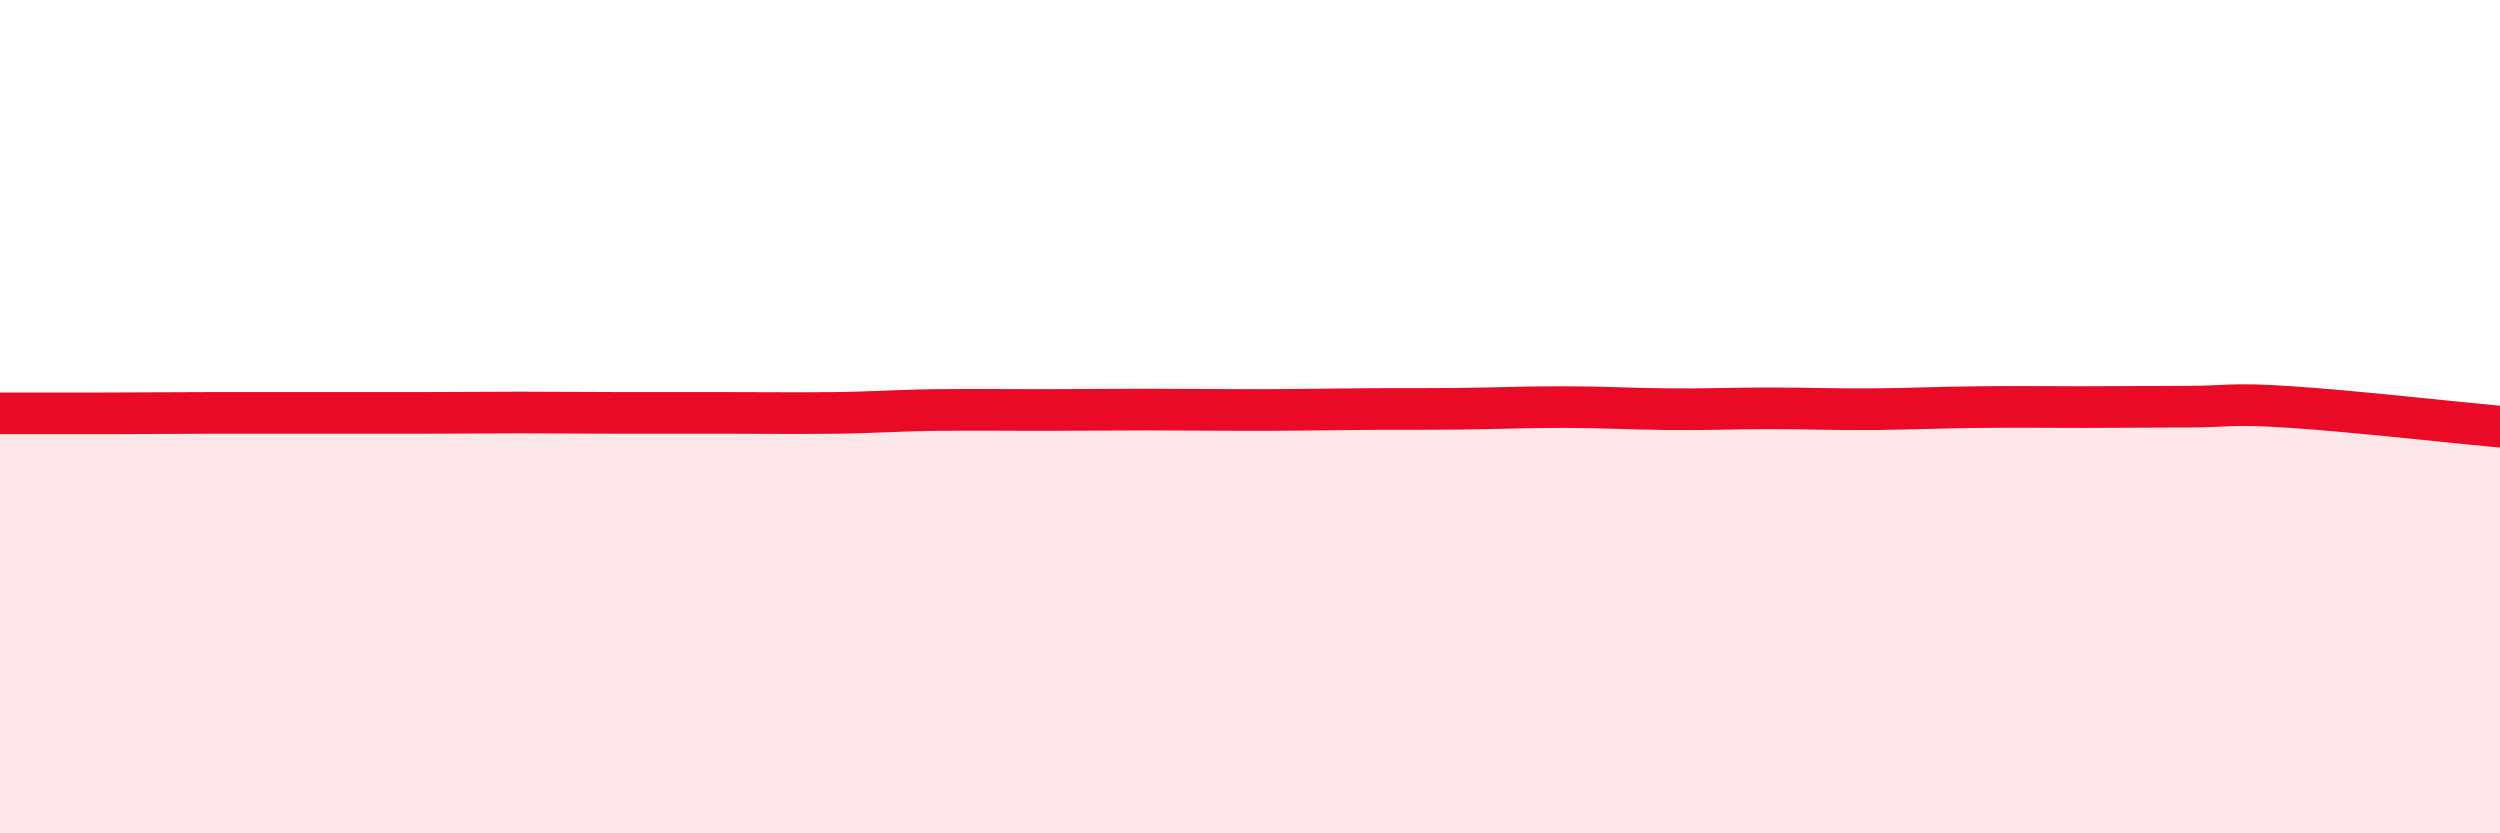
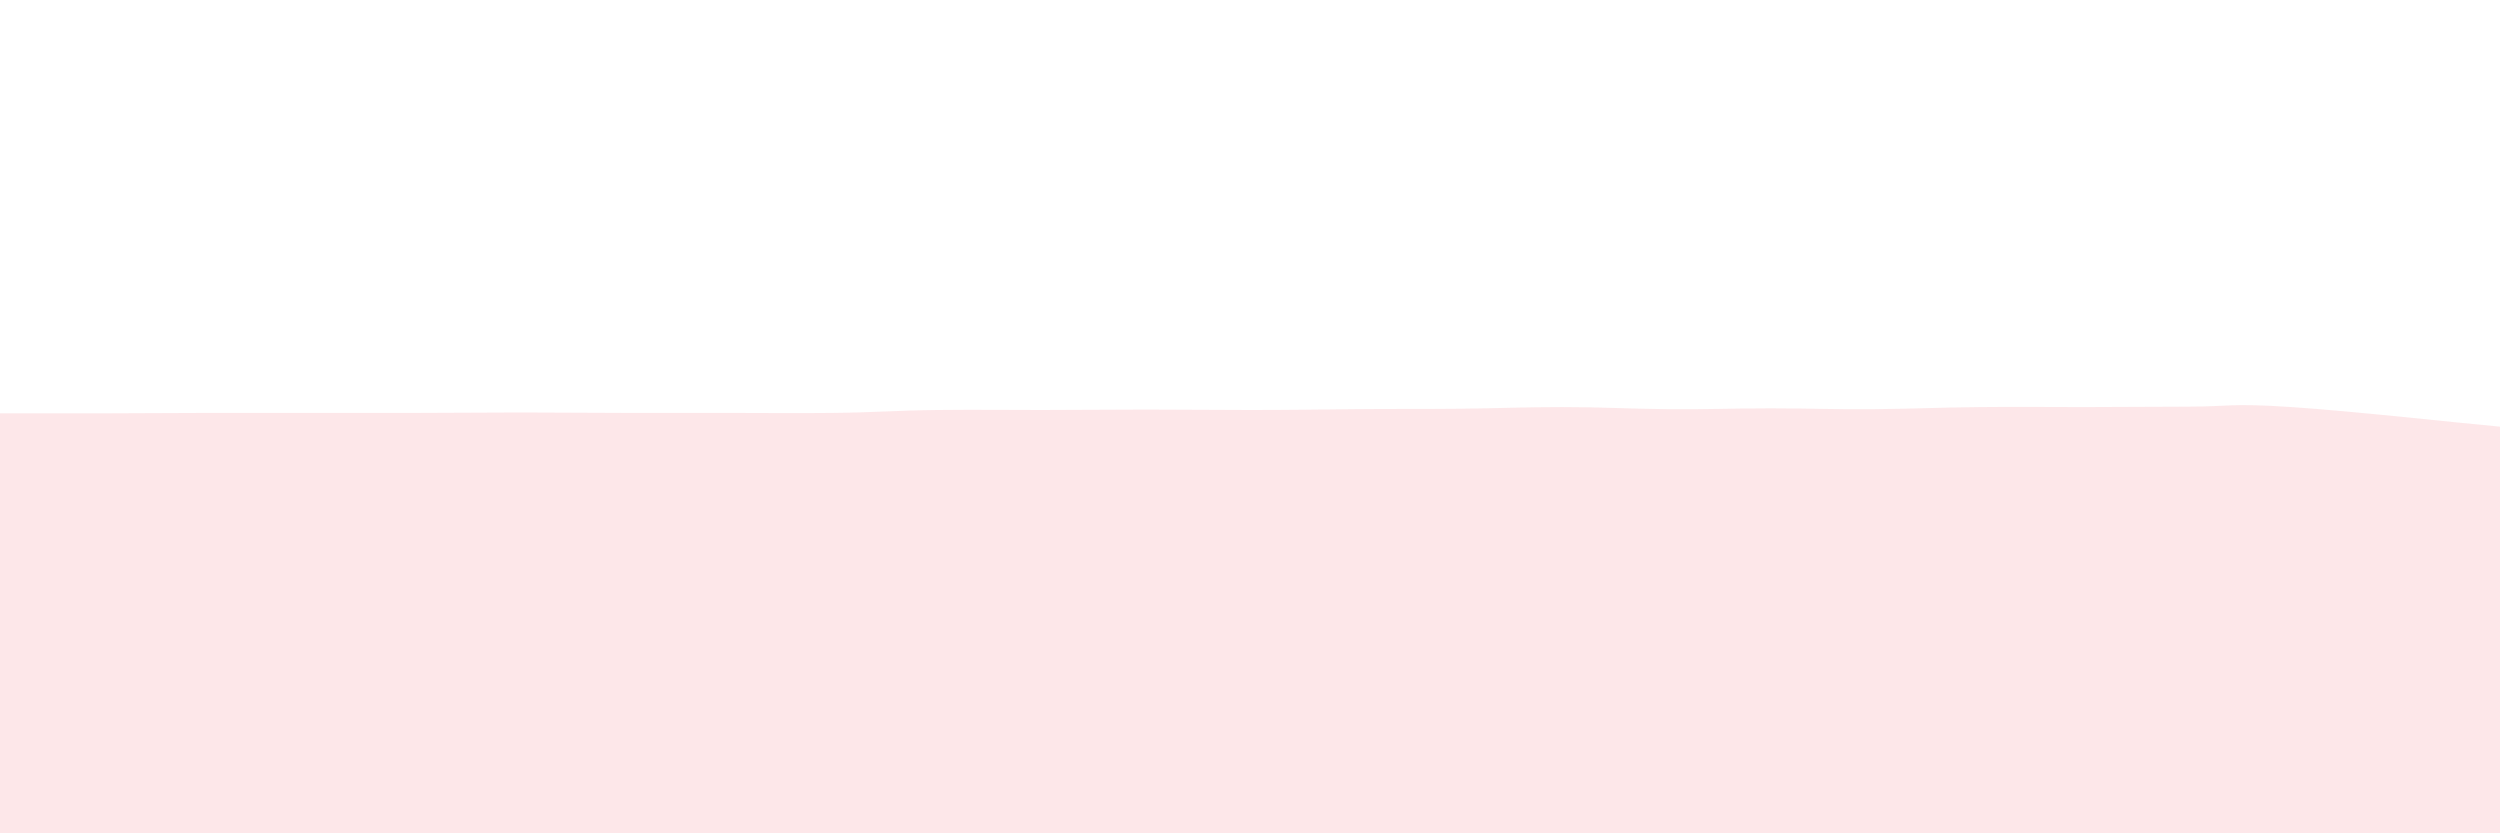
<svg xmlns="http://www.w3.org/2000/svg" width="60" height="20" viewBox="0 0 60 20">
  <path d="M 0,9.92 C 0.5,9.92 1.5,9.92 2.5,9.92 C 3.5,9.92 4,9.91 5,9.91 C 6,9.91 6.5,9.91 7.5,9.91 C 8.5,9.91 9,9.91 10,9.91 C 11,9.91 11.5,9.9 12.5,9.9 C 13.5,9.9 14,9.91 15,9.91 C 16,9.91 16.5,9.91 17.5,9.91 C 18.5,9.91 19,9.92 20,9.91 C 21,9.9 21.5,9.85 22.5,9.84 C 23.5,9.83 24,9.84 25,9.84 C 26,9.84 26.5,9.83 27.5,9.83 C 28.5,9.83 29,9.84 30,9.84 C 31,9.84 31.5,9.83 32.5,9.82 C 33.5,9.81 34,9.82 35,9.81 C 36,9.8 36.5,9.77 37.5,9.77 C 38.5,9.77 39,9.81 40,9.82 C 41,9.83 41.5,9.8 42.5,9.8 C 43.5,9.8 44,9.83 45,9.82 C 46,9.81 46.5,9.78 47.5,9.77 C 48.5,9.76 49,9.77 50,9.77 C 51,9.77 51.5,9.76 52.5,9.76 C 53.5,9.76 53.5,9.67 55,9.77 C 56.5,9.87 59,10.15 60,10.24L60 20L0 20Z" fill="#EB0A25" opacity="0.1" stroke-linecap="round" stroke-linejoin="round" />
-   <path d="M 0,9.92 C 0.5,9.92 1.5,9.92 2.5,9.92 C 3.5,9.92 4,9.91 5,9.91 C 6,9.91 6.5,9.91 7.5,9.91 C 8.5,9.91 9,9.91 10,9.91 C 11,9.91 11.5,9.9 12.5,9.9 C 13.5,9.9 14,9.91 15,9.91 C 16,9.91 16.5,9.91 17.5,9.91 C 18.5,9.91 19,9.92 20,9.91 C 21,9.9 21.5,9.85 22.5,9.84 C 23.5,9.83 24,9.84 25,9.84 C 26,9.84 26.5,9.83 27.5,9.83 C 28.5,9.83 29,9.84 30,9.84 C 31,9.84 31.5,9.83 32.5,9.82 C 33.5,9.81 34,9.82 35,9.81 C 36,9.8 36.5,9.77 37.5,9.77 C 38.5,9.77 39,9.81 40,9.82 C 41,9.83 41.5,9.8 42.5,9.8 C 43.5,9.8 44,9.83 45,9.82 C 46,9.81 46.5,9.78 47.5,9.77 C 48.5,9.76 49,9.77 50,9.77 C 51,9.77 51.5,9.76 52.5,9.76 C 53.5,9.76 53.5,9.67 55,9.77 C 56.5,9.87 59,10.15 60,10.24" stroke="#EB0A25" stroke-width="1" fill="none" stroke-linecap="round" stroke-linejoin="round" />
</svg>